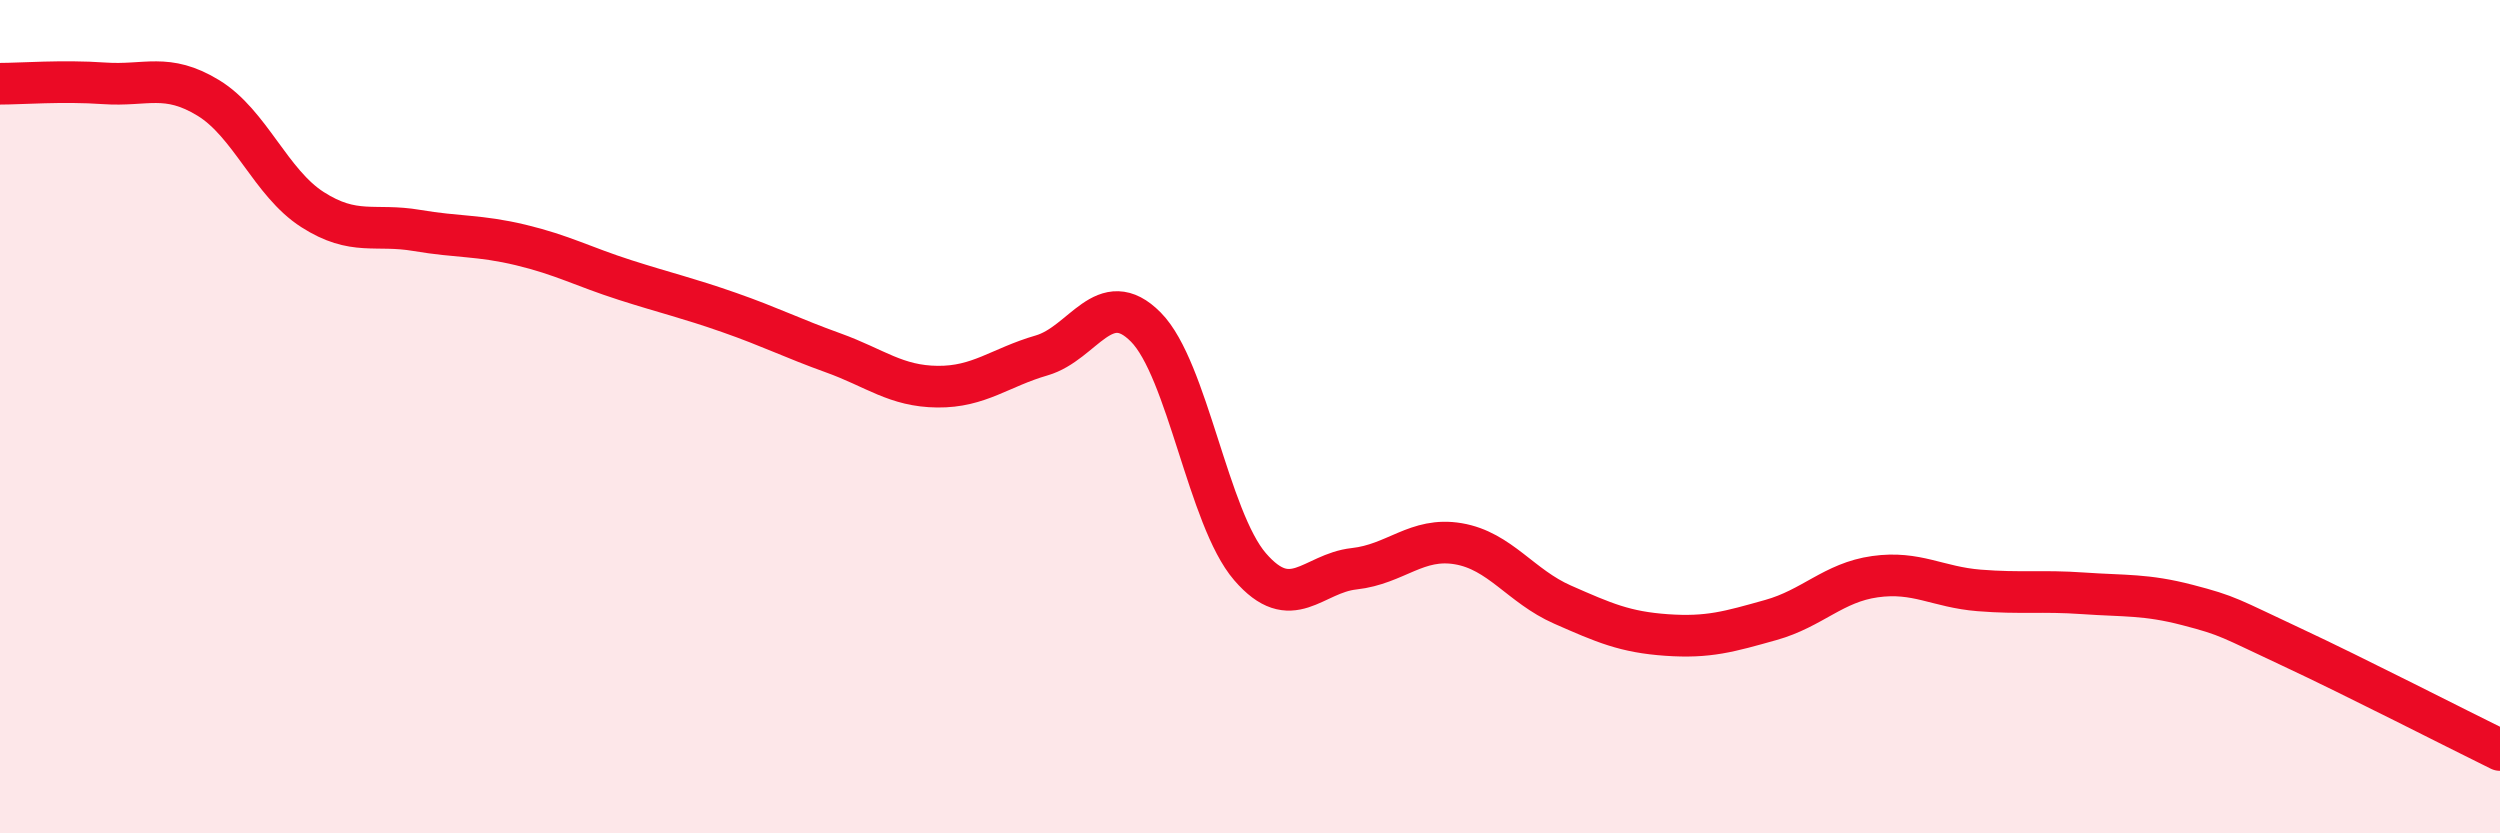
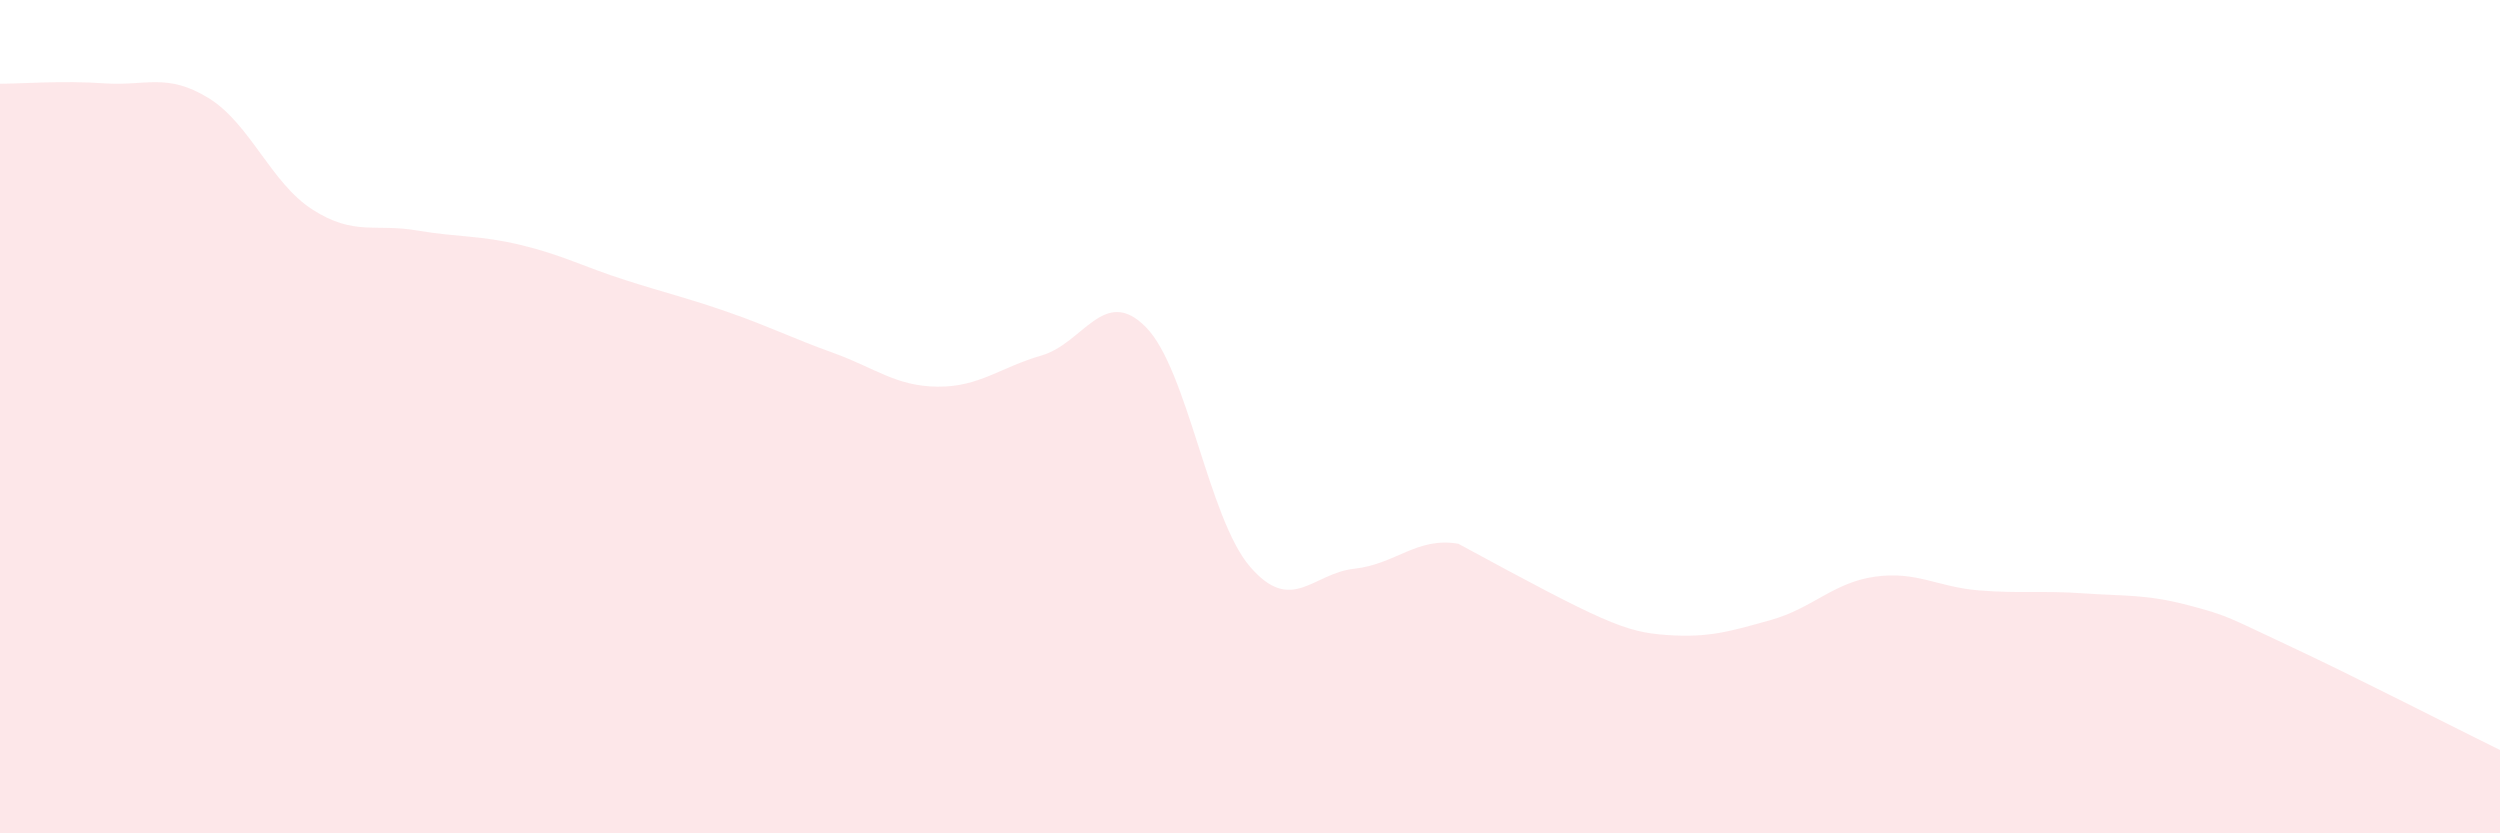
<svg xmlns="http://www.w3.org/2000/svg" width="60" height="20" viewBox="0 0 60 20">
-   <path d="M 0,2.01 C 0.5,2.01 1.5,1.93 2.5,2 C 3.5,2.07 4,1.74 5,2.35 C 6,2.96 6.5,4.39 7.5,5.03 C 8.5,5.67 9,5.36 10,5.53 C 11,5.7 11.5,5.64 12.5,5.88 C 13.5,6.12 14,6.4 15,6.72 C 16,7.04 16.5,7.15 17.5,7.5 C 18.5,7.85 19,8.11 20,8.47 C 21,8.83 21.5,9.27 22.5,9.28 C 23.5,9.29 24,8.82 25,8.53 C 26,8.24 26.5,6.84 27.5,7.85 C 28.5,8.86 29,12.44 30,13.6 C 31,14.76 31.5,13.76 32.5,13.65 C 33.5,13.54 34,12.88 35,13.05 C 36,13.22 36.5,14.07 37.5,14.51 C 38.5,14.95 39,15.17 40,15.24 C 41,15.31 41.5,15.16 42.5,14.88 C 43.5,14.6 44,13.98 45,13.84 C 46,13.7 46.5,14.09 47.5,14.17 C 48.5,14.25 49,14.17 50,14.24 C 51,14.31 51.5,14.26 52.5,14.52 C 53.5,14.78 53.5,14.83 55,15.53 C 56.5,16.23 59,17.51 60,18L60 20L0 20Z" fill="#EB0A25" opacity="0.1" stroke-linecap="round" stroke-linejoin="round" />
-   <path d="M 0,2.01 C 0.5,2.01 1.5,1.93 2.5,2 C 3.5,2.07 4,1.74 5,2.35 C 6,2.96 6.5,4.39 7.5,5.03 C 8.5,5.67 9,5.36 10,5.53 C 11,5.7 11.5,5.64 12.5,5.88 C 13.5,6.12 14,6.4 15,6.72 C 16,7.04 16.5,7.15 17.5,7.5 C 18.5,7.85 19,8.11 20,8.47 C 21,8.83 21.5,9.27 22.5,9.28 C 23.5,9.29 24,8.82 25,8.53 C 26,8.24 26.5,6.84 27.5,7.85 C 28.5,8.86 29,12.44 30,13.6 C 31,14.76 31.5,13.76 32.5,13.65 C 33.5,13.54 34,12.88 35,13.05 C 36,13.22 36.5,14.07 37.5,14.51 C 38.5,14.95 39,15.17 40,15.24 C 41,15.31 41.5,15.16 42.5,14.88 C 43.5,14.6 44,13.98 45,13.84 C 46,13.7 46.5,14.09 47.5,14.17 C 48.5,14.25 49,14.17 50,14.24 C 51,14.31 51.5,14.26 52.5,14.52 C 53.5,14.78 53.5,14.83 55,15.53 C 56.5,16.23 59,17.51 60,18" stroke="#EB0A25" stroke-width="1" fill="none" stroke-linecap="round" stroke-linejoin="round" />
+   <path d="M 0,2.01 C 0.5,2.01 1.5,1.93 2.5,2 C 3.5,2.07 4,1.74 5,2.35 C 6,2.96 6.5,4.39 7.5,5.03 C 8.5,5.67 9,5.36 10,5.53 C 11,5.7 11.5,5.64 12.5,5.88 C 13.5,6.12 14,6.4 15,6.72 C 16,7.04 16.5,7.15 17.5,7.5 C 18.5,7.85 19,8.11 20,8.47 C 21,8.83 21.5,9.27 22.5,9.28 C 23.5,9.29 24,8.82 25,8.53 C 26,8.24 26.5,6.84 27.5,7.85 C 28.5,8.86 29,12.44 30,13.6 C 31,14.76 31.5,13.76 32.5,13.65 C 33.5,13.54 34,12.88 35,13.05 C 38.5,14.95 39,15.17 40,15.24 C 41,15.31 41.5,15.16 42.5,14.88 C 43.5,14.6 44,13.98 45,13.84 C 46,13.7 46.5,14.09 47.5,14.17 C 48.5,14.25 49,14.17 50,14.24 C 51,14.31 51.5,14.26 52.5,14.52 C 53.5,14.78 53.5,14.83 55,15.53 C 56.5,16.23 59,17.51 60,18L60 20L0 20Z" fill="#EB0A25" opacity="0.1" stroke-linecap="round" stroke-linejoin="round" />
</svg>